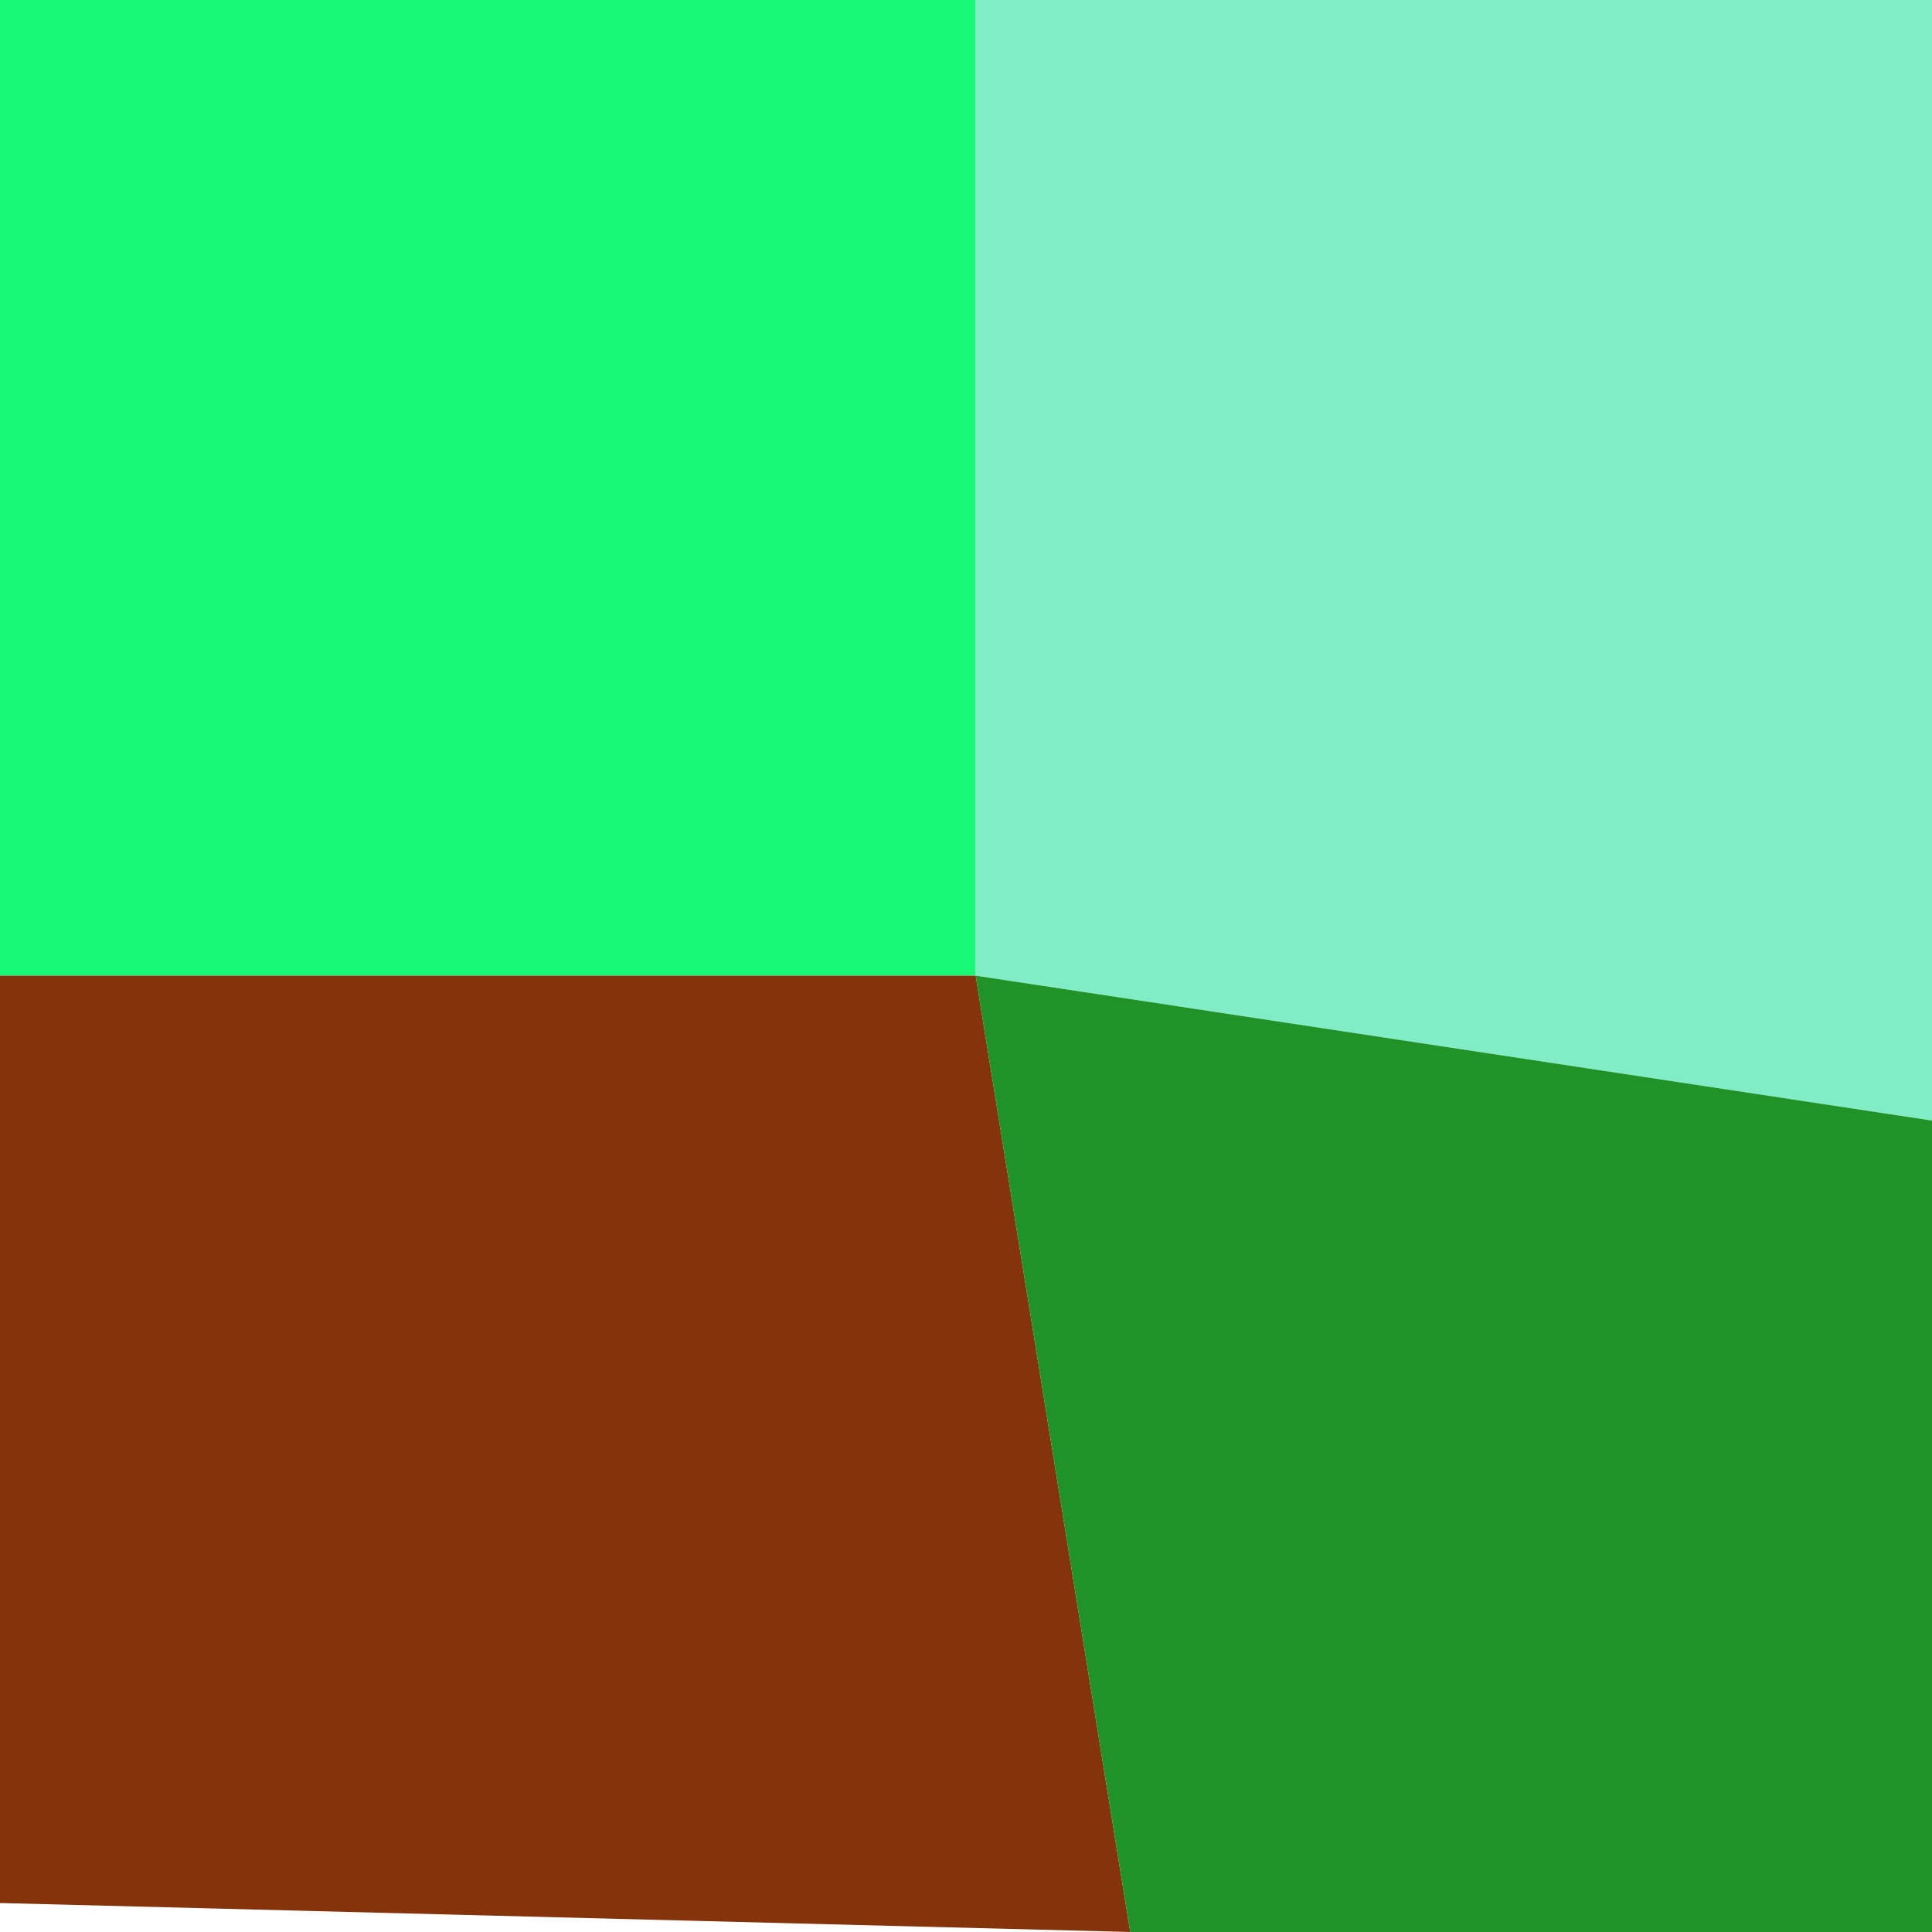
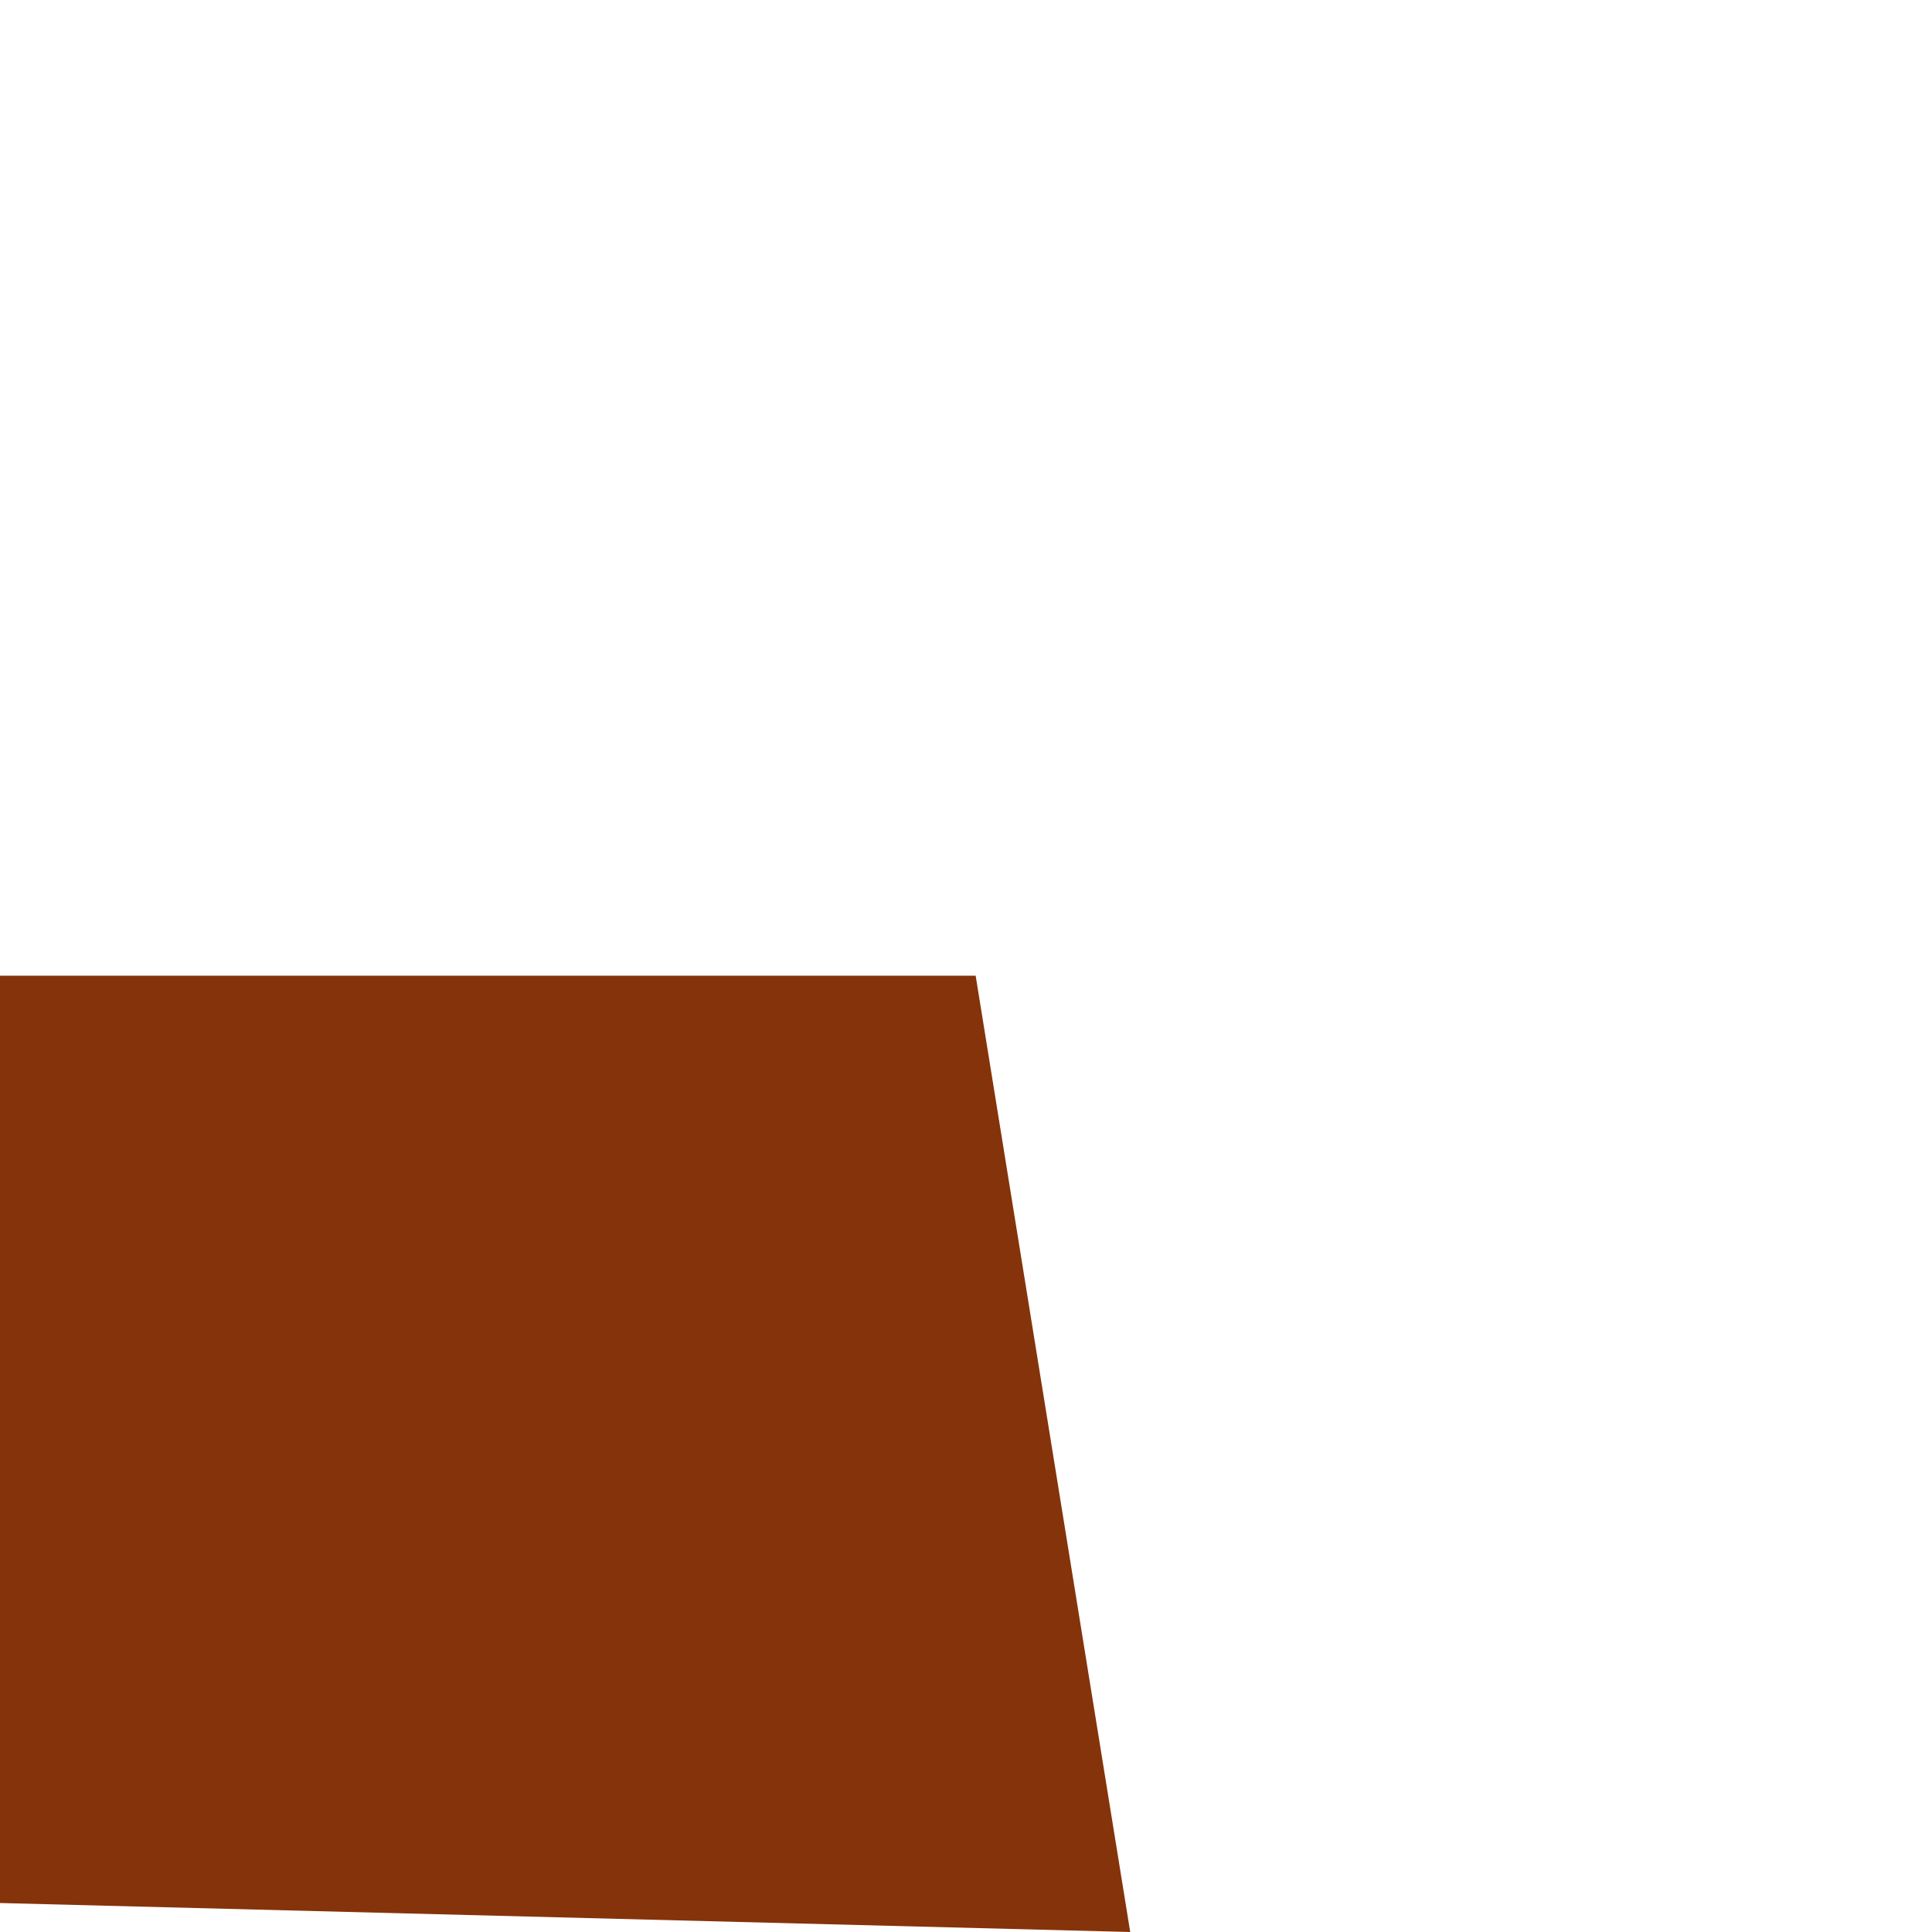
<svg xmlns="http://www.w3.org/2000/svg" width="1000" height="1000" viewBox="0 0 1000 1000">
-   <polyline points="0 0 505 0 505 505 0 505" stroke-linejoin="round" stroke-linecap="round" fill="#18FA76" stroke="#000000" stroke-width="0" />
-   <polyline points="505 0 1000 0 1000 580 505 505" stroke-linejoin="round" stroke-linecap="round" fill="#81EDC6" stroke="#000000" stroke-width="0" />
  <polyline points="0 505 505 505 585 1000 0 985" stroke-linejoin="round" stroke-linecap="round" fill="#85330A" stroke="#000000" stroke-width="0" />
-   <polyline points="505 505 1000 580 1000 1000 585 1000" stroke-linejoin="round" stroke-linecap="round" fill="#209328" stroke="#000000" stroke-width="0" />
</svg>